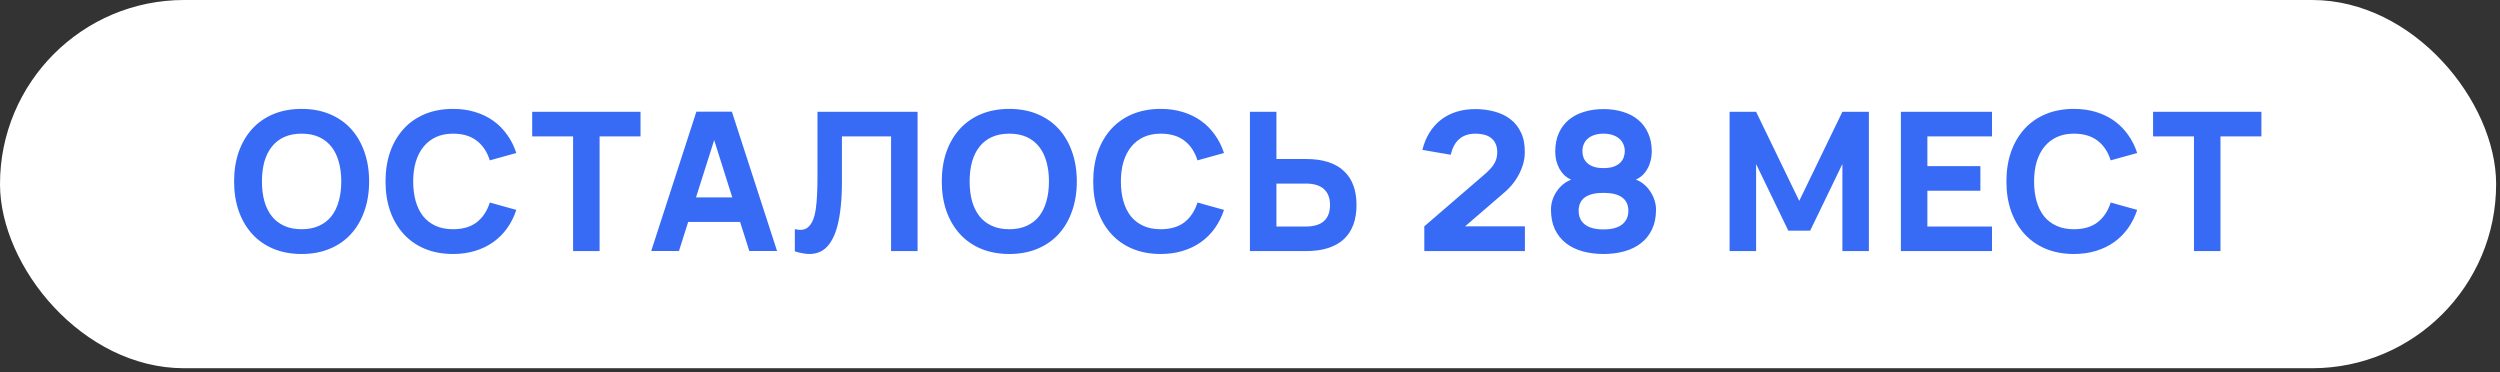
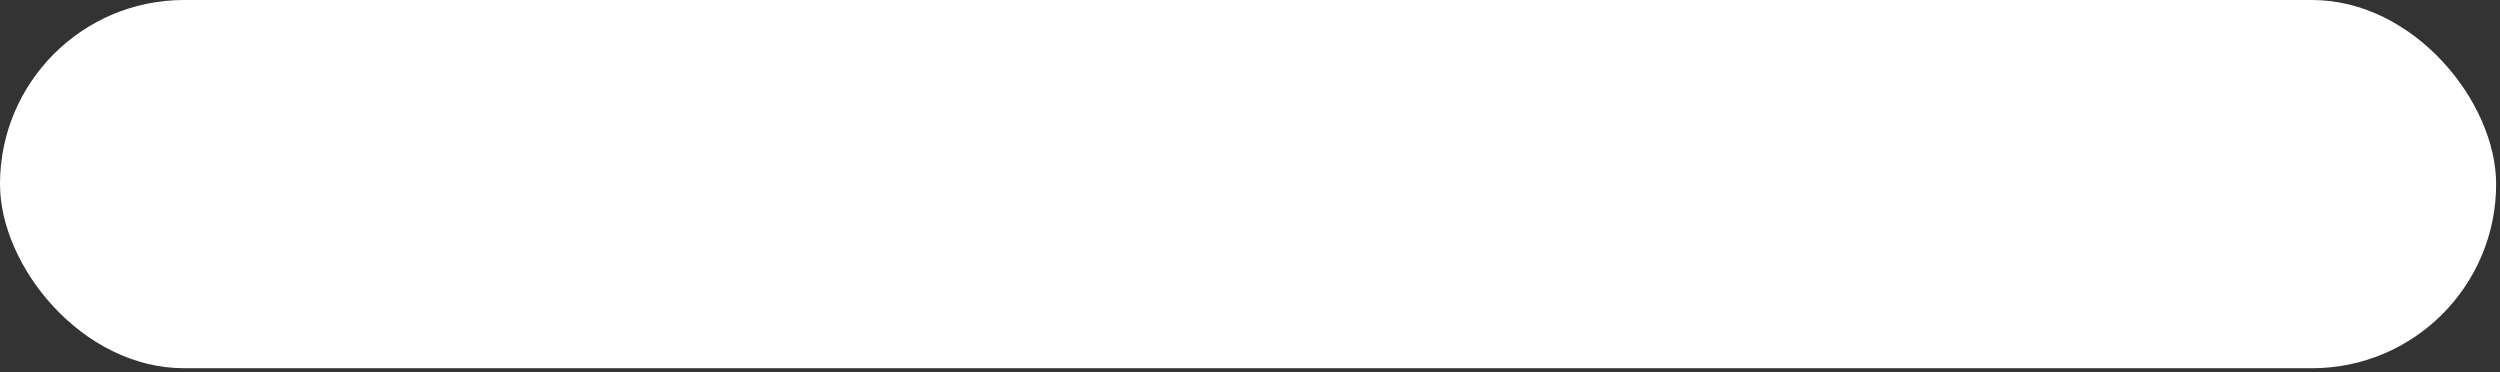
<svg xmlns="http://www.w3.org/2000/svg" width="168" height="25" viewBox="0 0 168 25" fill="none">
  <rect x="0" y="0" width="168" height="25" fill="#333333" stroke="none" />
  <rect width="167.74" height="24.745" rx="12.372" fill="white" />
-   <path d="M20.268 17.068C19.566 17.068 18.933 16.951 18.37 16.717C17.811 16.483 17.336 16.151 16.946 15.722C16.556 15.293 16.255 14.78 16.043 14.182C15.835 13.584 15.731 12.921 15.731 12.193C15.731 11.465 15.835 10.802 16.043 10.204C16.255 9.606 16.556 9.092 16.946 8.663C17.336 8.234 17.811 7.903 18.37 7.669C18.933 7.435 19.566 7.318 20.268 7.318C20.97 7.318 21.6 7.435 22.159 7.669C22.723 7.903 23.199 8.234 23.589 8.663C23.979 9.092 24.278 9.606 24.486 10.204C24.699 10.802 24.805 11.465 24.805 12.193C24.805 12.921 24.699 13.584 24.486 14.182C24.278 14.78 23.979 15.293 23.589 15.722C23.199 16.151 22.723 16.483 22.159 16.717C21.6 16.951 20.97 17.068 20.268 17.068ZM20.268 15.404C20.714 15.404 21.104 15.328 21.438 15.176C21.771 15.024 22.049 14.81 22.27 14.533C22.491 14.251 22.655 13.913 22.764 13.519C22.877 13.12 22.933 12.678 22.933 12.193C22.933 11.703 22.877 11.261 22.764 10.867C22.655 10.472 22.491 10.136 22.27 9.859C22.049 9.577 21.771 9.361 21.438 9.209C21.104 9.057 20.714 8.982 20.268 8.982C19.822 8.982 19.431 9.057 19.098 9.209C18.764 9.361 18.487 9.577 18.266 9.859C18.045 10.136 17.878 10.472 17.765 10.867C17.657 11.261 17.603 11.703 17.603 12.193C17.603 12.678 17.657 13.12 17.765 13.519C17.878 13.913 18.045 14.251 18.266 14.533C18.487 14.81 18.764 15.024 19.098 15.176C19.431 15.328 19.822 15.404 20.268 15.404ZM30.444 17.068C29.742 17.068 29.11 16.951 28.546 16.717C27.987 16.483 27.513 16.151 27.123 15.722C26.733 15.293 26.432 14.78 26.219 14.182C26.011 13.584 25.907 12.921 25.907 12.193C25.907 11.465 26.011 10.802 26.219 10.204C26.432 9.606 26.733 9.092 27.123 8.663C27.513 8.234 27.987 7.903 28.546 7.669C29.11 7.435 29.742 7.318 30.444 7.318C30.982 7.318 31.476 7.387 31.926 7.526C32.381 7.664 32.789 7.861 33.148 8.117C33.508 8.373 33.818 8.685 34.078 9.053C34.342 9.417 34.548 9.827 34.695 10.282L32.914 10.776C32.737 10.208 32.444 9.768 32.037 9.456C31.63 9.14 31.099 8.982 30.444 8.982C30.015 8.982 29.634 9.057 29.3 9.209C28.971 9.361 28.692 9.577 28.462 9.859C28.236 10.136 28.063 10.472 27.942 10.867C27.825 11.261 27.766 11.703 27.766 12.193C27.766 12.678 27.823 13.12 27.935 13.519C28.048 13.913 28.215 14.251 28.436 14.533C28.661 14.81 28.941 15.024 29.274 15.176C29.608 15.328 29.998 15.404 30.444 15.404C31.099 15.404 31.63 15.248 32.037 14.936C32.444 14.619 32.737 14.177 32.914 13.61L34.695 14.104C34.548 14.559 34.342 14.97 34.078 15.339C33.818 15.703 33.508 16.012 33.148 16.268C32.789 16.524 32.381 16.721 31.926 16.86C31.476 16.998 30.982 17.068 30.444 17.068ZM38.512 16.873V9.164H35.763V7.513H43.043V9.164H40.293V16.873H38.512ZM52.218 16.866H50.353L49.735 14.916H46.245L45.627 16.866H43.762L46.797 7.506L49.183 7.506L52.218 16.866ZM49.209 13.265L47.993 9.417L46.771 13.265H49.209ZM53.413 15.397C53.551 15.432 53.67 15.449 53.77 15.449C53.982 15.449 54.158 15.391 54.297 15.274C54.435 15.157 54.548 14.992 54.635 14.78C54.721 14.567 54.784 14.316 54.823 14.026C54.866 13.731 54.895 13.406 54.907 13.051C54.925 12.695 54.934 12.316 54.934 11.913C54.934 11.51 54.934 11.094 54.934 10.665V7.513H61.661V16.873H59.88V9.164H56.578V12.16C56.578 12.81 56.552 13.382 56.5 13.876C56.448 14.37 56.374 14.799 56.279 15.163C56.184 15.527 56.069 15.83 55.934 16.073C55.804 16.316 55.659 16.511 55.499 16.658C55.339 16.805 55.165 16.909 54.979 16.97C54.793 17.035 54.6 17.068 54.401 17.068C54.24 17.068 54.078 17.05 53.913 17.016C53.748 16.985 53.581 16.944 53.413 16.892V15.397ZM67.825 17.068C67.123 17.068 66.49 16.951 65.927 16.717C65.368 16.483 64.893 16.151 64.503 15.722C64.113 15.293 63.812 14.78 63.599 14.182C63.392 13.584 63.288 12.921 63.288 12.193C63.288 11.465 63.392 10.802 63.599 10.204C63.812 9.606 64.113 9.092 64.503 8.663C64.893 8.234 65.368 7.903 65.927 7.669C66.49 7.435 67.123 7.318 67.825 7.318C68.526 7.318 69.157 7.435 69.716 7.669C70.279 7.903 70.756 8.234 71.146 8.663C71.536 9.092 71.835 9.606 72.043 10.204C72.255 10.802 72.362 11.465 72.362 12.193C72.362 12.921 72.255 13.584 72.043 14.182C71.835 14.78 71.536 15.293 71.146 15.722C70.756 16.151 70.279 16.483 69.716 16.717C69.157 16.951 68.526 17.068 67.825 17.068ZM67.825 15.404C68.271 15.404 68.661 15.328 68.995 15.176C69.328 15.024 69.606 14.81 69.826 14.533C70.047 14.251 70.212 13.913 70.32 13.519C70.433 13.12 70.49 12.678 70.49 12.193C70.49 11.703 70.433 11.261 70.32 10.867C70.212 10.472 70.047 10.136 69.826 9.859C69.606 9.577 69.328 9.361 68.995 9.209C68.661 9.057 68.271 8.982 67.825 8.982C67.378 8.982 66.988 9.057 66.654 9.209C66.321 9.361 66.043 9.577 65.823 9.859C65.602 10.136 65.435 10.472 65.322 10.867C65.214 11.261 65.159 11.703 65.159 12.193C65.159 12.678 65.214 13.12 65.322 13.519C65.435 13.913 65.602 14.251 65.823 14.533C66.043 14.81 66.321 15.024 66.654 15.176C66.988 15.328 67.378 15.404 67.825 15.404ZM78.001 17.068C77.299 17.068 76.666 16.951 76.103 16.717C75.544 16.483 75.07 16.151 74.68 15.722C74.29 15.293 73.988 14.78 73.776 14.182C73.568 13.584 73.464 12.921 73.464 12.193C73.464 11.465 73.568 10.802 73.776 10.204C73.988 9.606 74.29 9.092 74.68 8.663C75.07 8.234 75.544 7.903 76.103 7.669C76.666 7.435 77.299 7.318 78.001 7.318C78.538 7.318 79.032 7.387 79.483 7.526C79.938 7.664 80.345 7.861 80.705 8.117C81.065 8.373 81.374 8.685 81.635 9.053C81.899 9.417 82.105 9.827 82.252 10.282L80.471 10.776C80.293 10.208 80.001 9.768 79.594 9.456C79.186 9.14 78.655 8.982 78.001 8.982C77.572 8.982 77.191 9.057 76.857 9.209C76.528 9.361 76.248 9.577 76.019 9.859C75.793 10.136 75.62 10.472 75.499 10.867C75.382 11.261 75.323 11.703 75.323 12.193C75.323 12.678 75.379 13.12 75.492 13.519C75.605 13.913 75.772 14.251 75.993 14.533C76.218 14.81 76.497 15.024 76.831 15.176C77.165 15.328 77.555 15.404 78.001 15.404C78.655 15.404 79.186 15.248 79.594 14.936C80.001 14.619 80.293 14.177 80.471 13.61L82.252 14.104C82.105 14.559 81.899 14.97 81.635 15.339C81.374 15.703 81.065 16.012 80.705 16.268C80.345 16.524 79.938 16.721 79.483 16.86C79.032 16.998 78.538 17.068 78.001 17.068ZM85.776 10.685H87.765C88.337 10.685 88.836 10.754 89.26 10.893C89.689 11.031 90.042 11.235 90.32 11.504C90.601 11.768 90.812 12.091 90.95 12.472C91.089 12.853 91.158 13.289 91.158 13.779C91.158 14.264 91.089 14.699 90.95 15.085C90.812 15.466 90.601 15.791 90.32 16.06C90.042 16.324 89.689 16.526 89.26 16.665C88.836 16.803 88.337 16.873 87.765 16.873H83.995V7.513H85.776V10.685ZM87.752 15.222C88.29 15.222 88.695 15.1 88.968 14.858C89.241 14.611 89.377 14.251 89.377 13.779C89.377 13.306 89.241 12.949 88.968 12.706C88.695 12.459 88.29 12.336 87.752 12.336H85.776V15.222H87.752ZM95.713 15.209L99.658 11.809C99.832 11.662 99.979 11.525 100.1 11.4C100.222 11.274 100.319 11.15 100.393 11.029C100.471 10.903 100.527 10.778 100.562 10.652C100.596 10.522 100.614 10.381 100.614 10.23C100.614 10 100.575 9.805 100.497 9.645C100.423 9.484 100.319 9.356 100.185 9.261C100.055 9.161 99.901 9.09 99.723 9.047C99.55 9.003 99.364 8.982 99.164 8.982C98.705 8.982 98.337 9.103 98.059 9.346C97.782 9.588 97.594 9.939 97.494 10.399L95.583 10.074C95.691 9.636 95.852 9.248 96.064 8.91C96.276 8.568 96.534 8.28 96.837 8.046C97.141 7.812 97.485 7.634 97.871 7.513C98.261 7.391 98.686 7.331 99.145 7.331C99.6 7.331 100.031 7.387 100.438 7.5C100.846 7.608 101.201 7.779 101.504 8.013C101.808 8.247 102.046 8.55 102.219 8.923C102.393 9.291 102.475 9.736 102.466 10.256C102.462 10.572 102.412 10.867 102.317 11.14C102.226 11.413 102.113 11.662 101.979 11.887C101.849 12.112 101.706 12.312 101.55 12.485C101.394 12.658 101.246 12.804 101.108 12.921L98.456 15.209H102.473V16.873H95.713V15.209ZM107.756 7.331C108.224 7.331 108.655 7.391 109.049 7.513C109.448 7.63 109.79 7.807 110.076 8.046C110.367 8.284 110.592 8.583 110.752 8.943C110.917 9.298 110.999 9.714 110.999 10.191C110.999 10.39 110.975 10.585 110.928 10.776C110.884 10.966 110.817 11.144 110.726 11.309C110.64 11.473 110.529 11.623 110.395 11.757C110.26 11.887 110.104 11.991 109.927 12.069C110.122 12.138 110.302 12.242 110.466 12.381C110.635 12.52 110.778 12.68 110.895 12.862C111.017 13.04 111.112 13.235 111.181 13.447C111.251 13.659 111.285 13.874 111.285 14.091C111.285 14.593 111.196 15.031 111.019 15.404C110.845 15.776 110.601 16.086 110.284 16.333C109.972 16.58 109.6 16.764 109.166 16.886C108.737 17.007 108.267 17.068 107.756 17.068C107.244 17.068 106.772 17.007 106.339 16.886C105.91 16.764 105.537 16.58 105.221 16.333C104.909 16.086 104.664 15.776 104.486 15.404C104.313 15.031 104.226 14.593 104.226 14.091C104.226 13.87 104.259 13.655 104.324 13.447C104.393 13.235 104.488 13.04 104.61 12.862C104.731 12.68 104.874 12.522 105.039 12.388C105.208 12.249 105.39 12.145 105.585 12.076C105.407 11.998 105.251 11.894 105.117 11.764C104.982 11.629 104.87 11.48 104.779 11.315C104.692 11.146 104.625 10.966 104.577 10.776C104.534 10.585 104.512 10.39 104.512 10.191C104.512 9.714 104.592 9.298 104.753 8.943C104.917 8.583 105.143 8.284 105.429 8.046C105.719 7.807 106.061 7.63 106.456 7.513C106.854 7.391 107.288 7.331 107.756 7.331ZM107.756 11.296C108.029 11.296 108.256 11.263 108.438 11.198C108.625 11.129 108.772 11.04 108.88 10.932C108.993 10.823 109.071 10.702 109.114 10.568C109.162 10.433 109.186 10.301 109.186 10.171C109.186 9.976 109.149 9.805 109.075 9.658C109.006 9.51 108.906 9.387 108.776 9.287C108.651 9.187 108.501 9.112 108.328 9.06C108.154 9.008 107.964 8.982 107.756 8.982C107.548 8.982 107.357 9.008 107.184 9.06C107.01 9.112 106.861 9.187 106.735 9.287C106.61 9.387 106.512 9.51 106.443 9.658C106.373 9.805 106.339 9.976 106.339 10.171C106.339 10.301 106.36 10.433 106.404 10.568C106.451 10.702 106.529 10.823 106.638 10.932C106.746 11.04 106.891 11.129 107.073 11.198C107.255 11.263 107.483 11.296 107.756 11.296ZM107.756 12.96C107.201 12.96 106.783 13.061 106.501 13.265C106.224 13.469 106.085 13.768 106.085 14.162C106.085 14.556 106.224 14.864 106.501 15.085C106.783 15.306 107.201 15.417 107.756 15.417C108.31 15.417 108.726 15.306 109.004 15.085C109.285 14.864 109.426 14.556 109.426 14.162C109.426 13.768 109.285 13.469 109.004 13.265C108.726 13.061 108.31 12.96 107.756 12.96ZM116.229 16.873V7.513H118.01L120.909 13.499L123.808 7.513H125.589V16.873H123.808V11.023L121.643 15.501H120.174L118.01 11.023V16.873H116.229ZM127.739 16.873V7.513H133.862V9.164H129.52V11.166H133.082V12.817H129.52V15.222H133.862V16.873H127.739ZM139.368 17.068C138.666 17.068 138.033 16.951 137.47 16.717C136.911 16.483 136.436 16.151 136.046 15.722C135.656 15.293 135.355 14.78 135.143 14.182C134.935 13.584 134.831 12.921 134.831 12.193C134.831 11.465 134.935 10.802 135.143 10.204C135.355 9.606 135.656 9.092 136.046 8.663C136.436 8.234 136.911 7.903 137.47 7.669C138.033 7.435 138.666 7.318 139.368 7.318C139.905 7.318 140.399 7.387 140.85 7.526C141.305 7.664 141.712 7.861 142.072 8.117C142.431 8.373 142.741 8.685 143.001 9.053C143.265 9.417 143.471 9.827 143.619 10.282L141.838 10.776C141.66 10.208 141.367 9.768 140.96 9.456C140.553 9.14 140.022 8.982 139.368 8.982C138.939 8.982 138.557 9.057 138.224 9.209C137.894 9.361 137.615 9.577 137.385 9.859C137.16 10.136 136.986 10.472 136.865 10.867C136.748 11.261 136.69 11.703 136.69 12.193C136.69 12.678 136.746 13.12 136.859 13.519C136.971 13.913 137.138 14.251 137.359 14.533C137.584 14.81 137.864 15.024 138.198 15.176C138.531 15.328 138.921 15.404 139.368 15.404C140.022 15.404 140.553 15.248 140.96 14.936C141.367 14.619 141.66 14.177 141.838 13.61L143.619 14.104C143.471 14.559 143.265 14.97 143.001 15.339C142.741 15.703 142.431 16.012 142.072 16.268C141.712 16.524 141.305 16.721 140.85 16.86C140.399 16.998 139.905 17.068 139.368 17.068ZM147.435 16.873V9.164H144.686V7.513H151.966V9.164H149.216V16.873H147.435Z" fill="#376BF5" />
</svg>